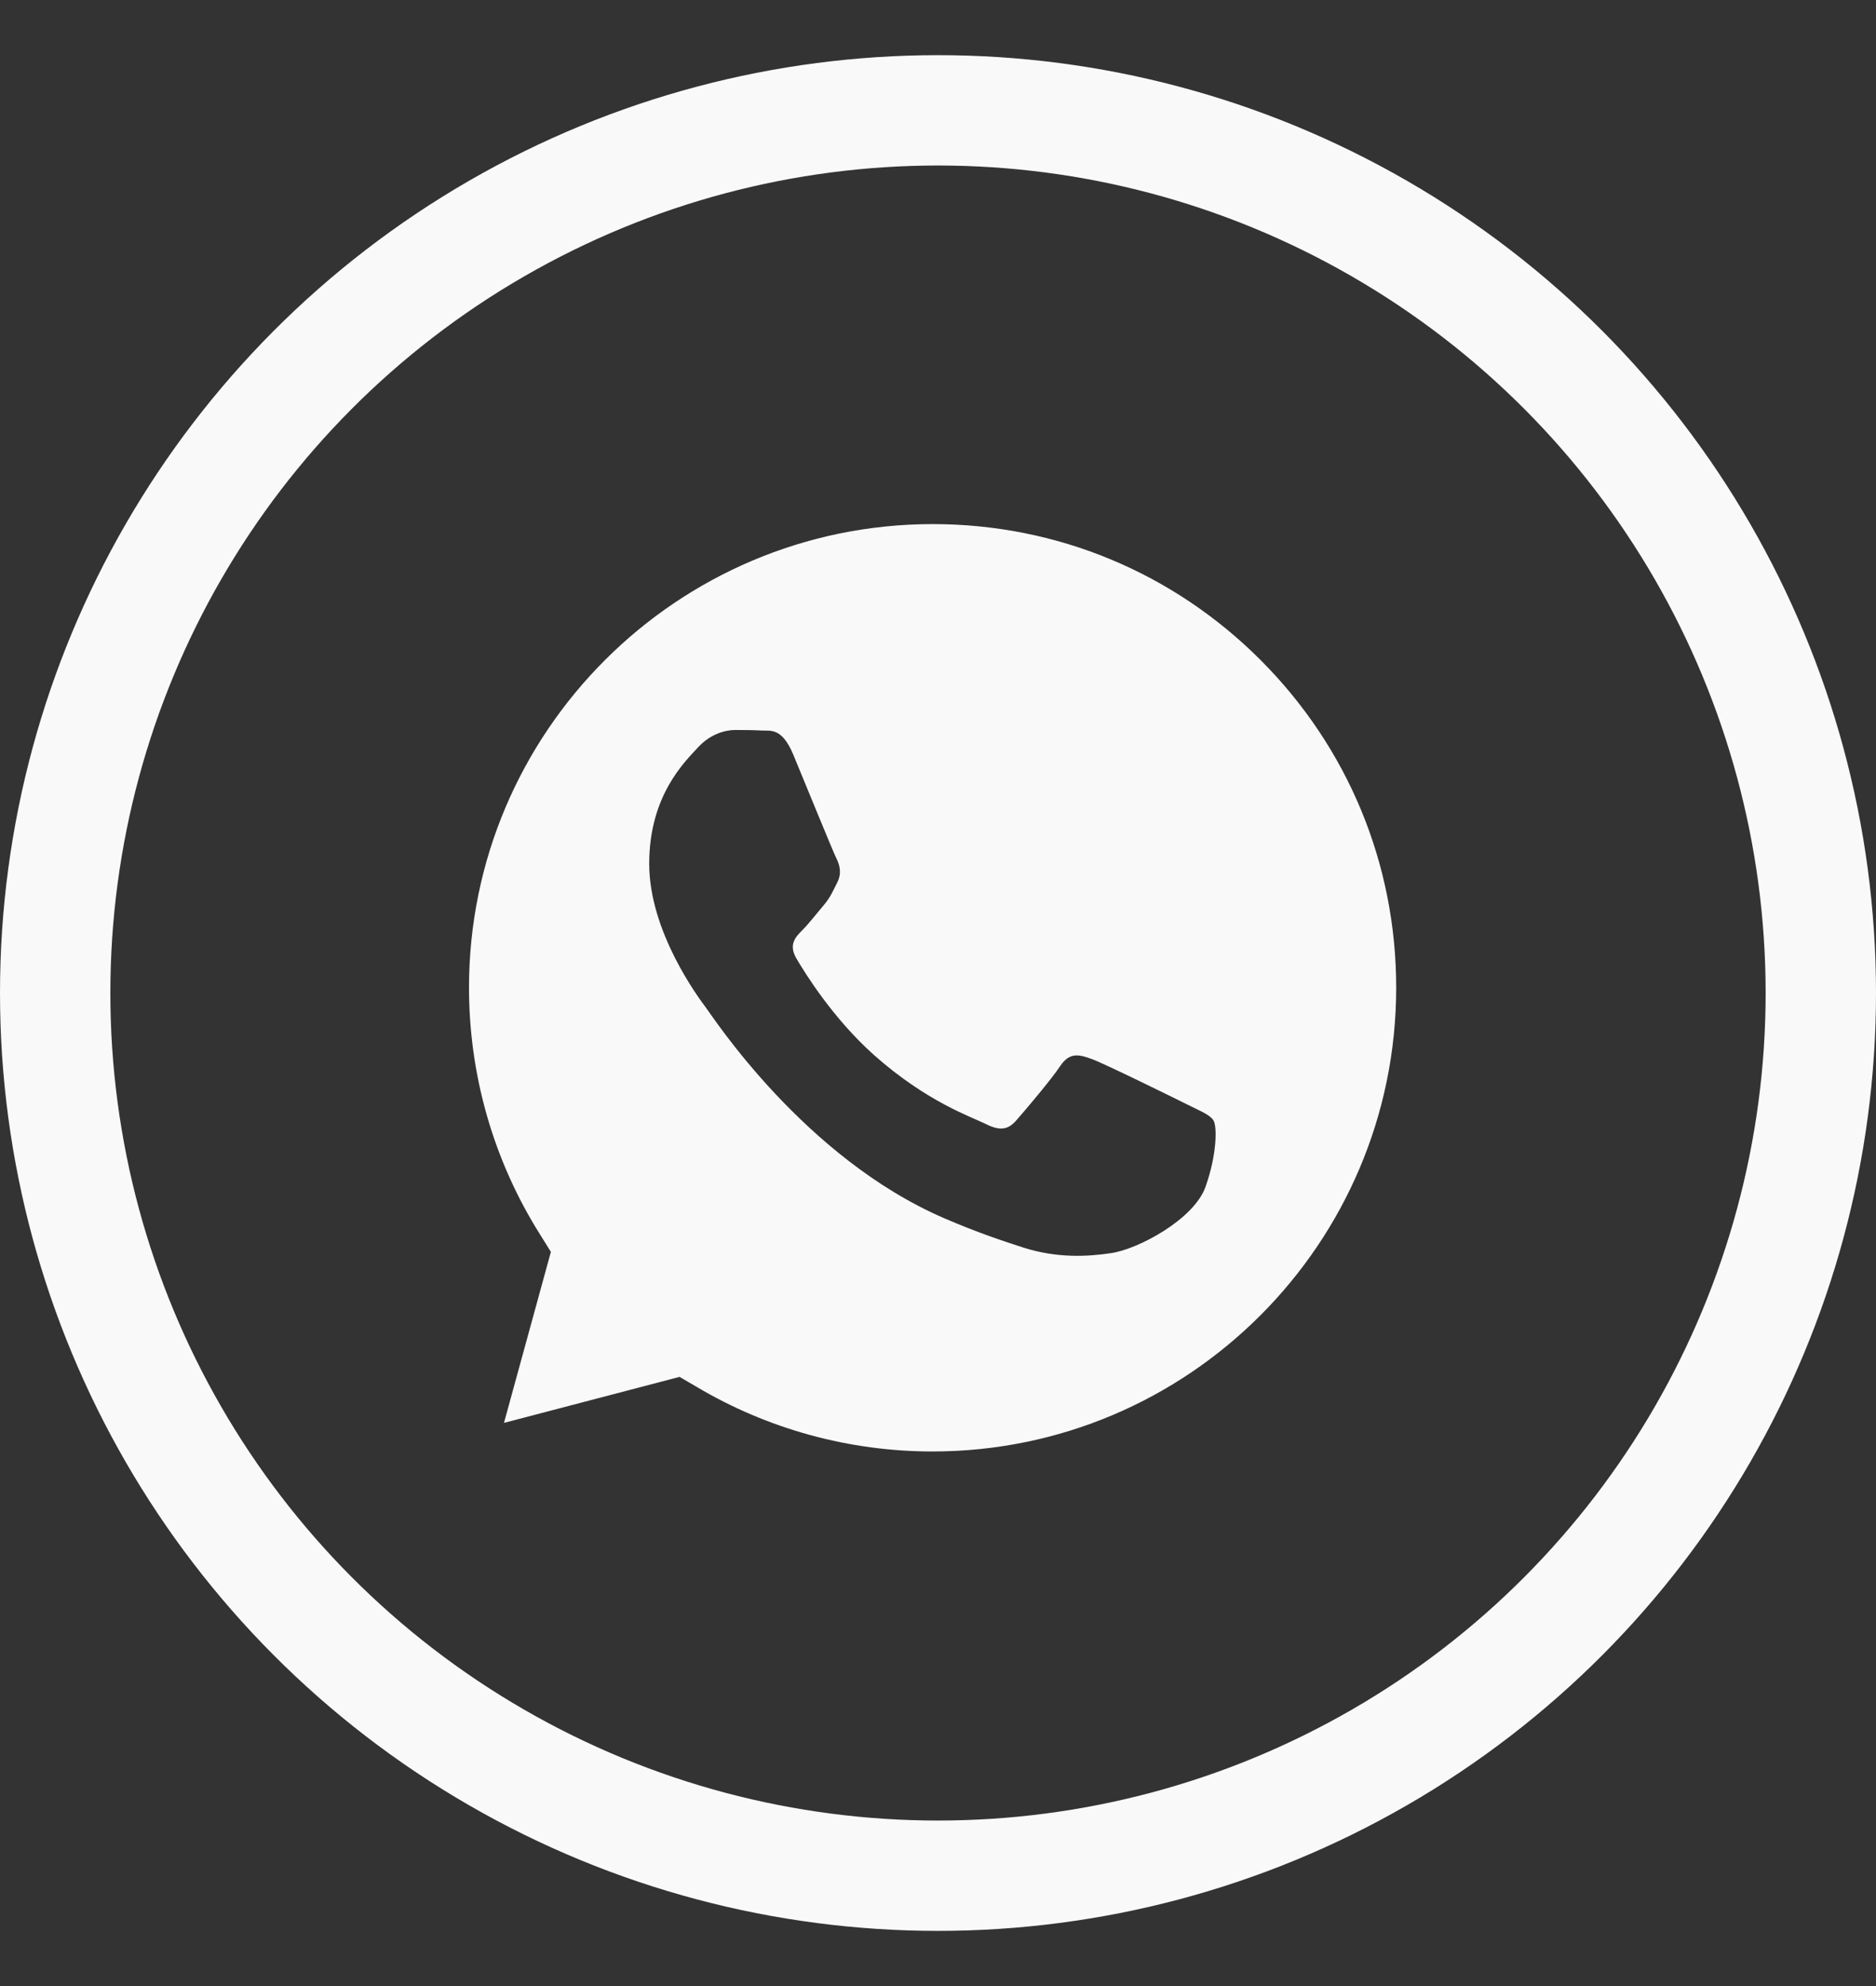
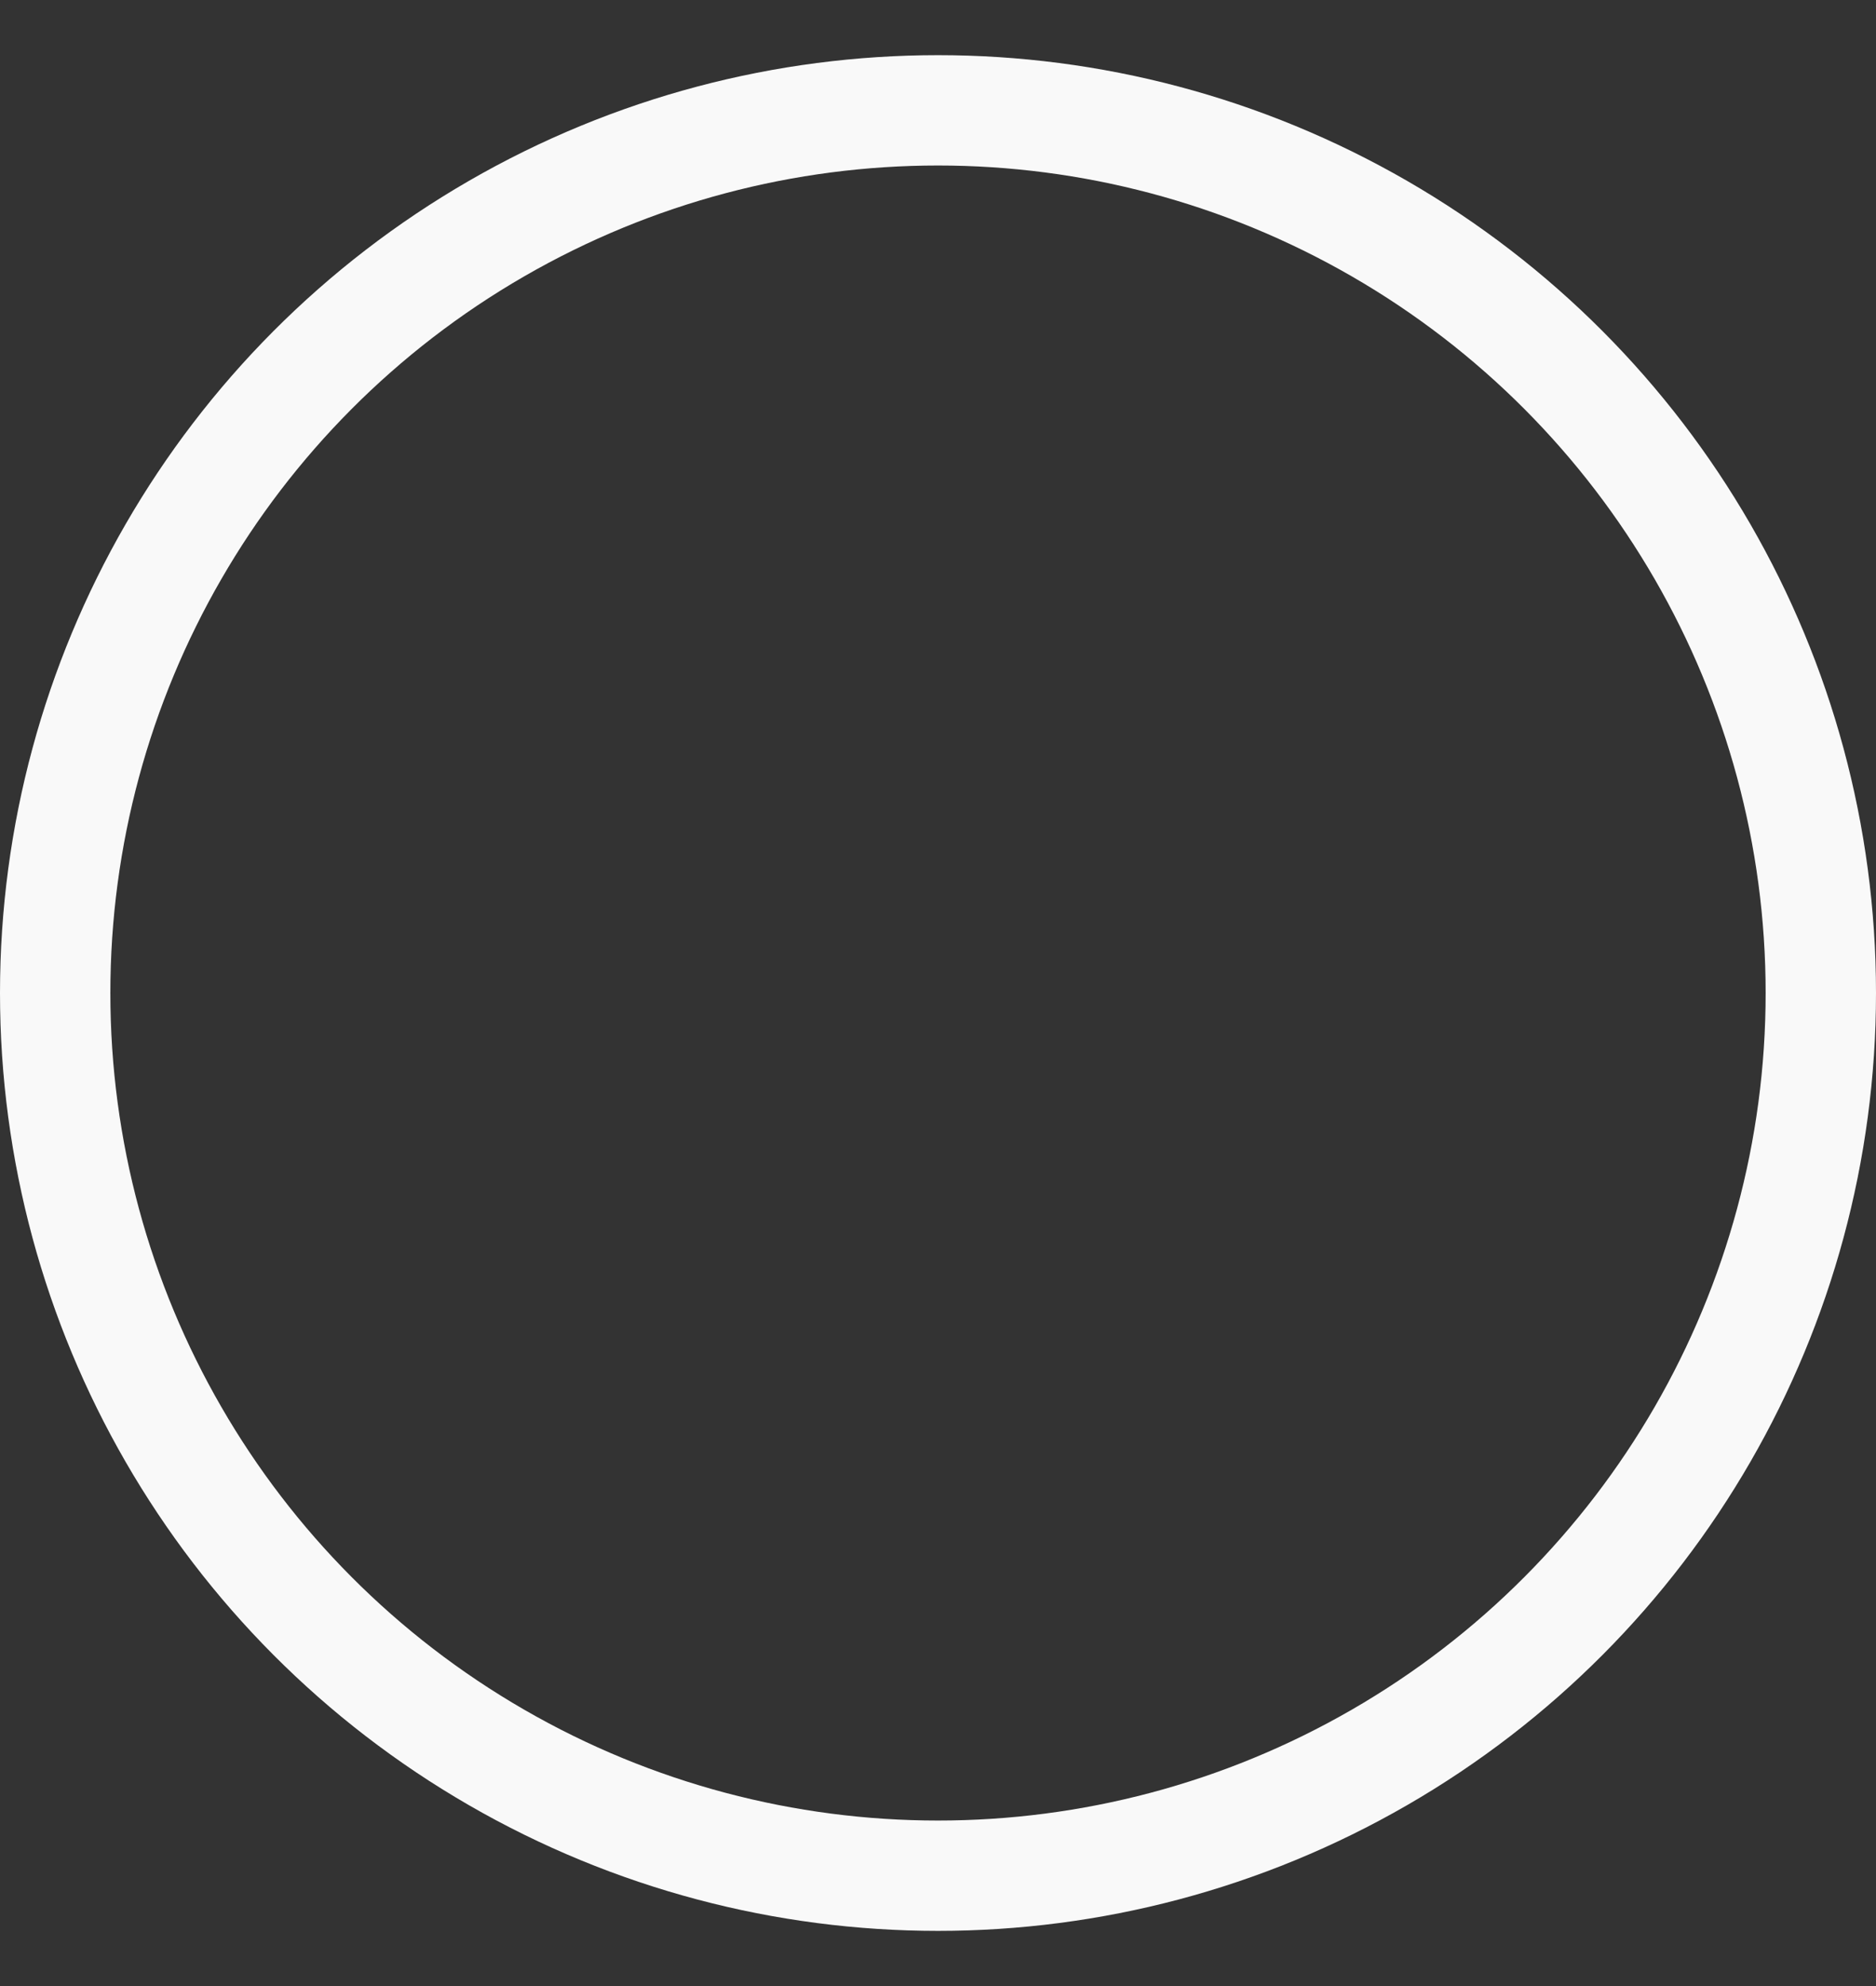
<svg xmlns="http://www.w3.org/2000/svg" width="17" height="18" viewBox="0 0 17 18" fill="none">
  <rect x="0" y="0" width="17" height="18" fill="#333333" stroke="none" />
-   <path d="M8.453 4.75C9.575 4.75 10.63 5.188 11.423 5.982C12.216 6.776 12.653 7.832 12.652 8.954C12.651 11.271 10.767 13.155 8.451 13.155H8.449C7.696 13.155 6.956 12.952 6.312 12.569L6.158 12.479L4.567 12.896L4.992 11.346L4.893 11.187C4.472 10.518 4.25 9.744 4.25 8.95C4.251 6.634 6.136 4.75 8.453 4.75ZM6.662 6.616C6.578 6.616 6.441 6.648 6.325 6.774C6.209 6.901 5.883 7.207 5.883 7.828C5.883 8.449 6.334 9.048 6.398 9.134C6.462 9.218 7.289 10.494 8.556 11.041C8.857 11.171 9.093 11.249 9.276 11.308C9.579 11.404 9.854 11.39 10.071 11.357C10.314 11.321 10.819 11.052 10.924 10.757C11.029 10.462 11.029 10.209 10.997 10.156C10.966 10.104 10.882 10.072 10.756 10.009C10.63 9.946 10.008 9.64 9.893 9.598C9.777 9.556 9.693 9.535 9.608 9.661C9.524 9.788 9.282 10.072 9.208 10.156C9.134 10.24 9.061 10.251 8.935 10.188C8.808 10.124 8.401 9.99 7.919 9.561C7.544 9.226 7.291 8.813 7.217 8.687C7.143 8.56 7.209 8.492 7.272 8.429C7.329 8.372 7.399 8.281 7.462 8.207C7.525 8.133 7.546 8.08 7.588 7.996C7.63 7.912 7.609 7.838 7.577 7.775C7.546 7.712 7.293 7.091 7.188 6.838C7.085 6.592 6.981 6.625 6.903 6.621C6.83 6.617 6.746 6.616 6.662 6.616Z" fill="#F9F9F9" />
  <circle cx="8.5" cy="9" r="8" stroke="#F9F9F9" />
</svg>